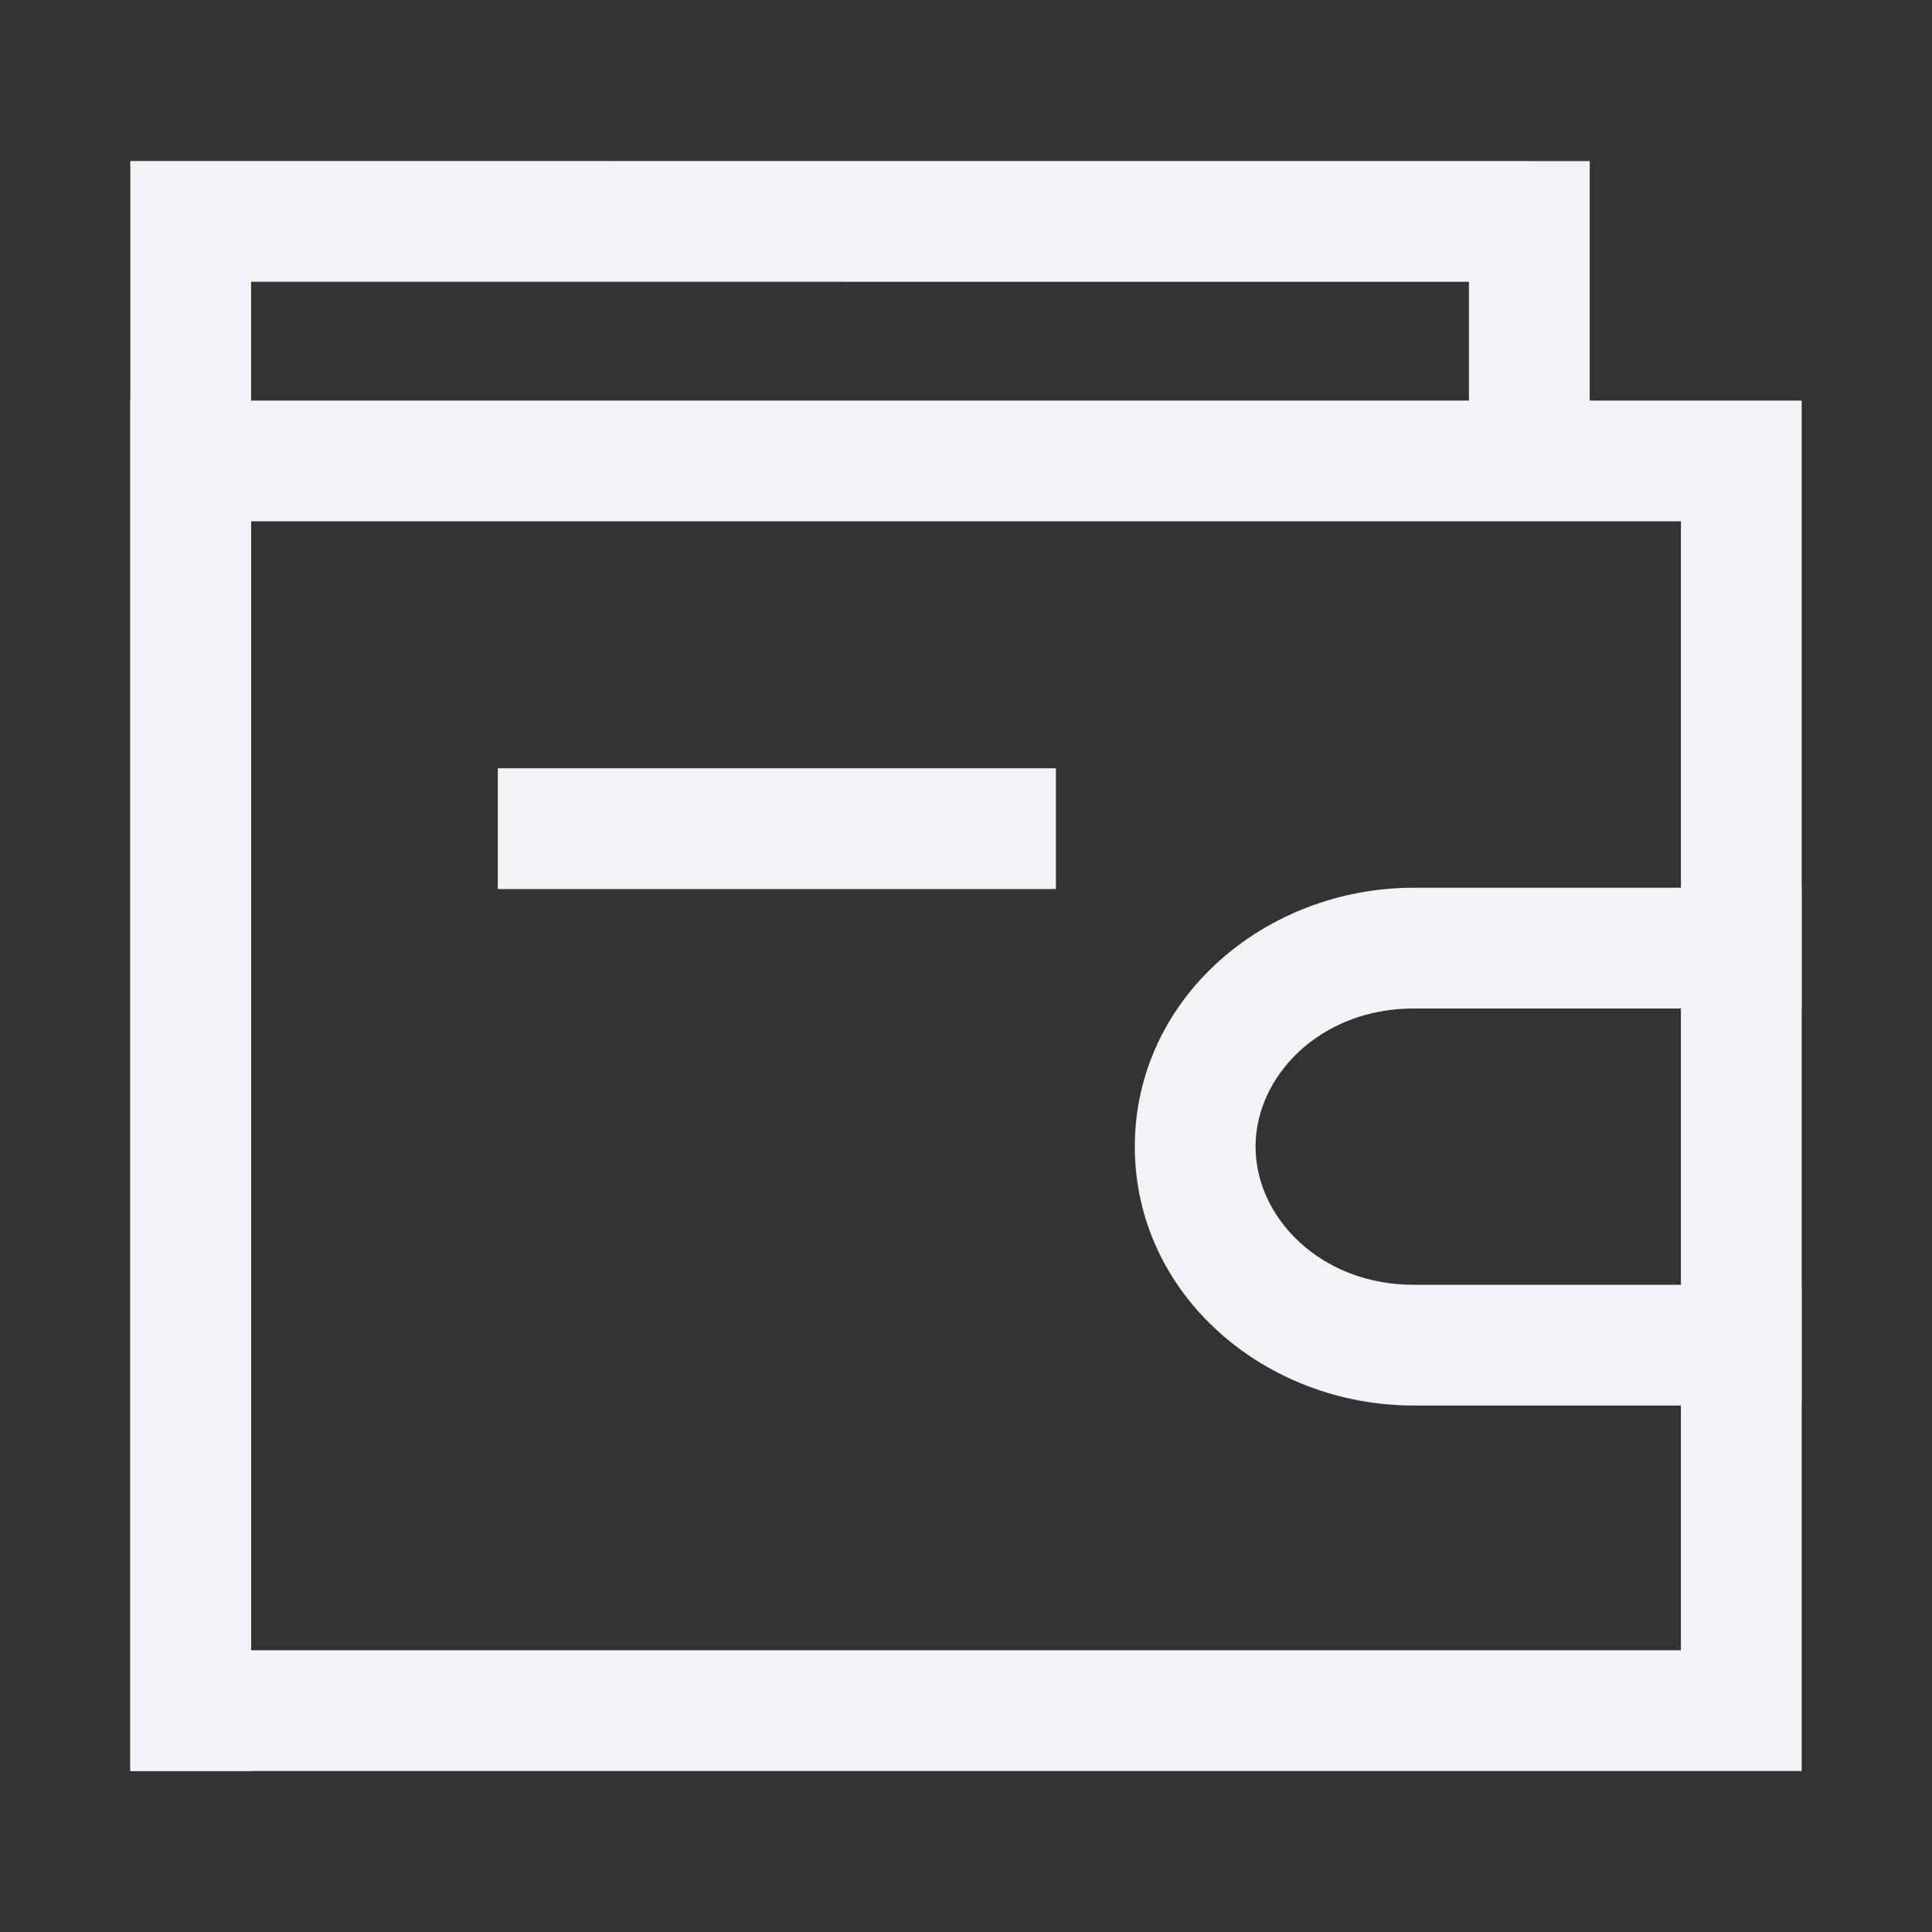
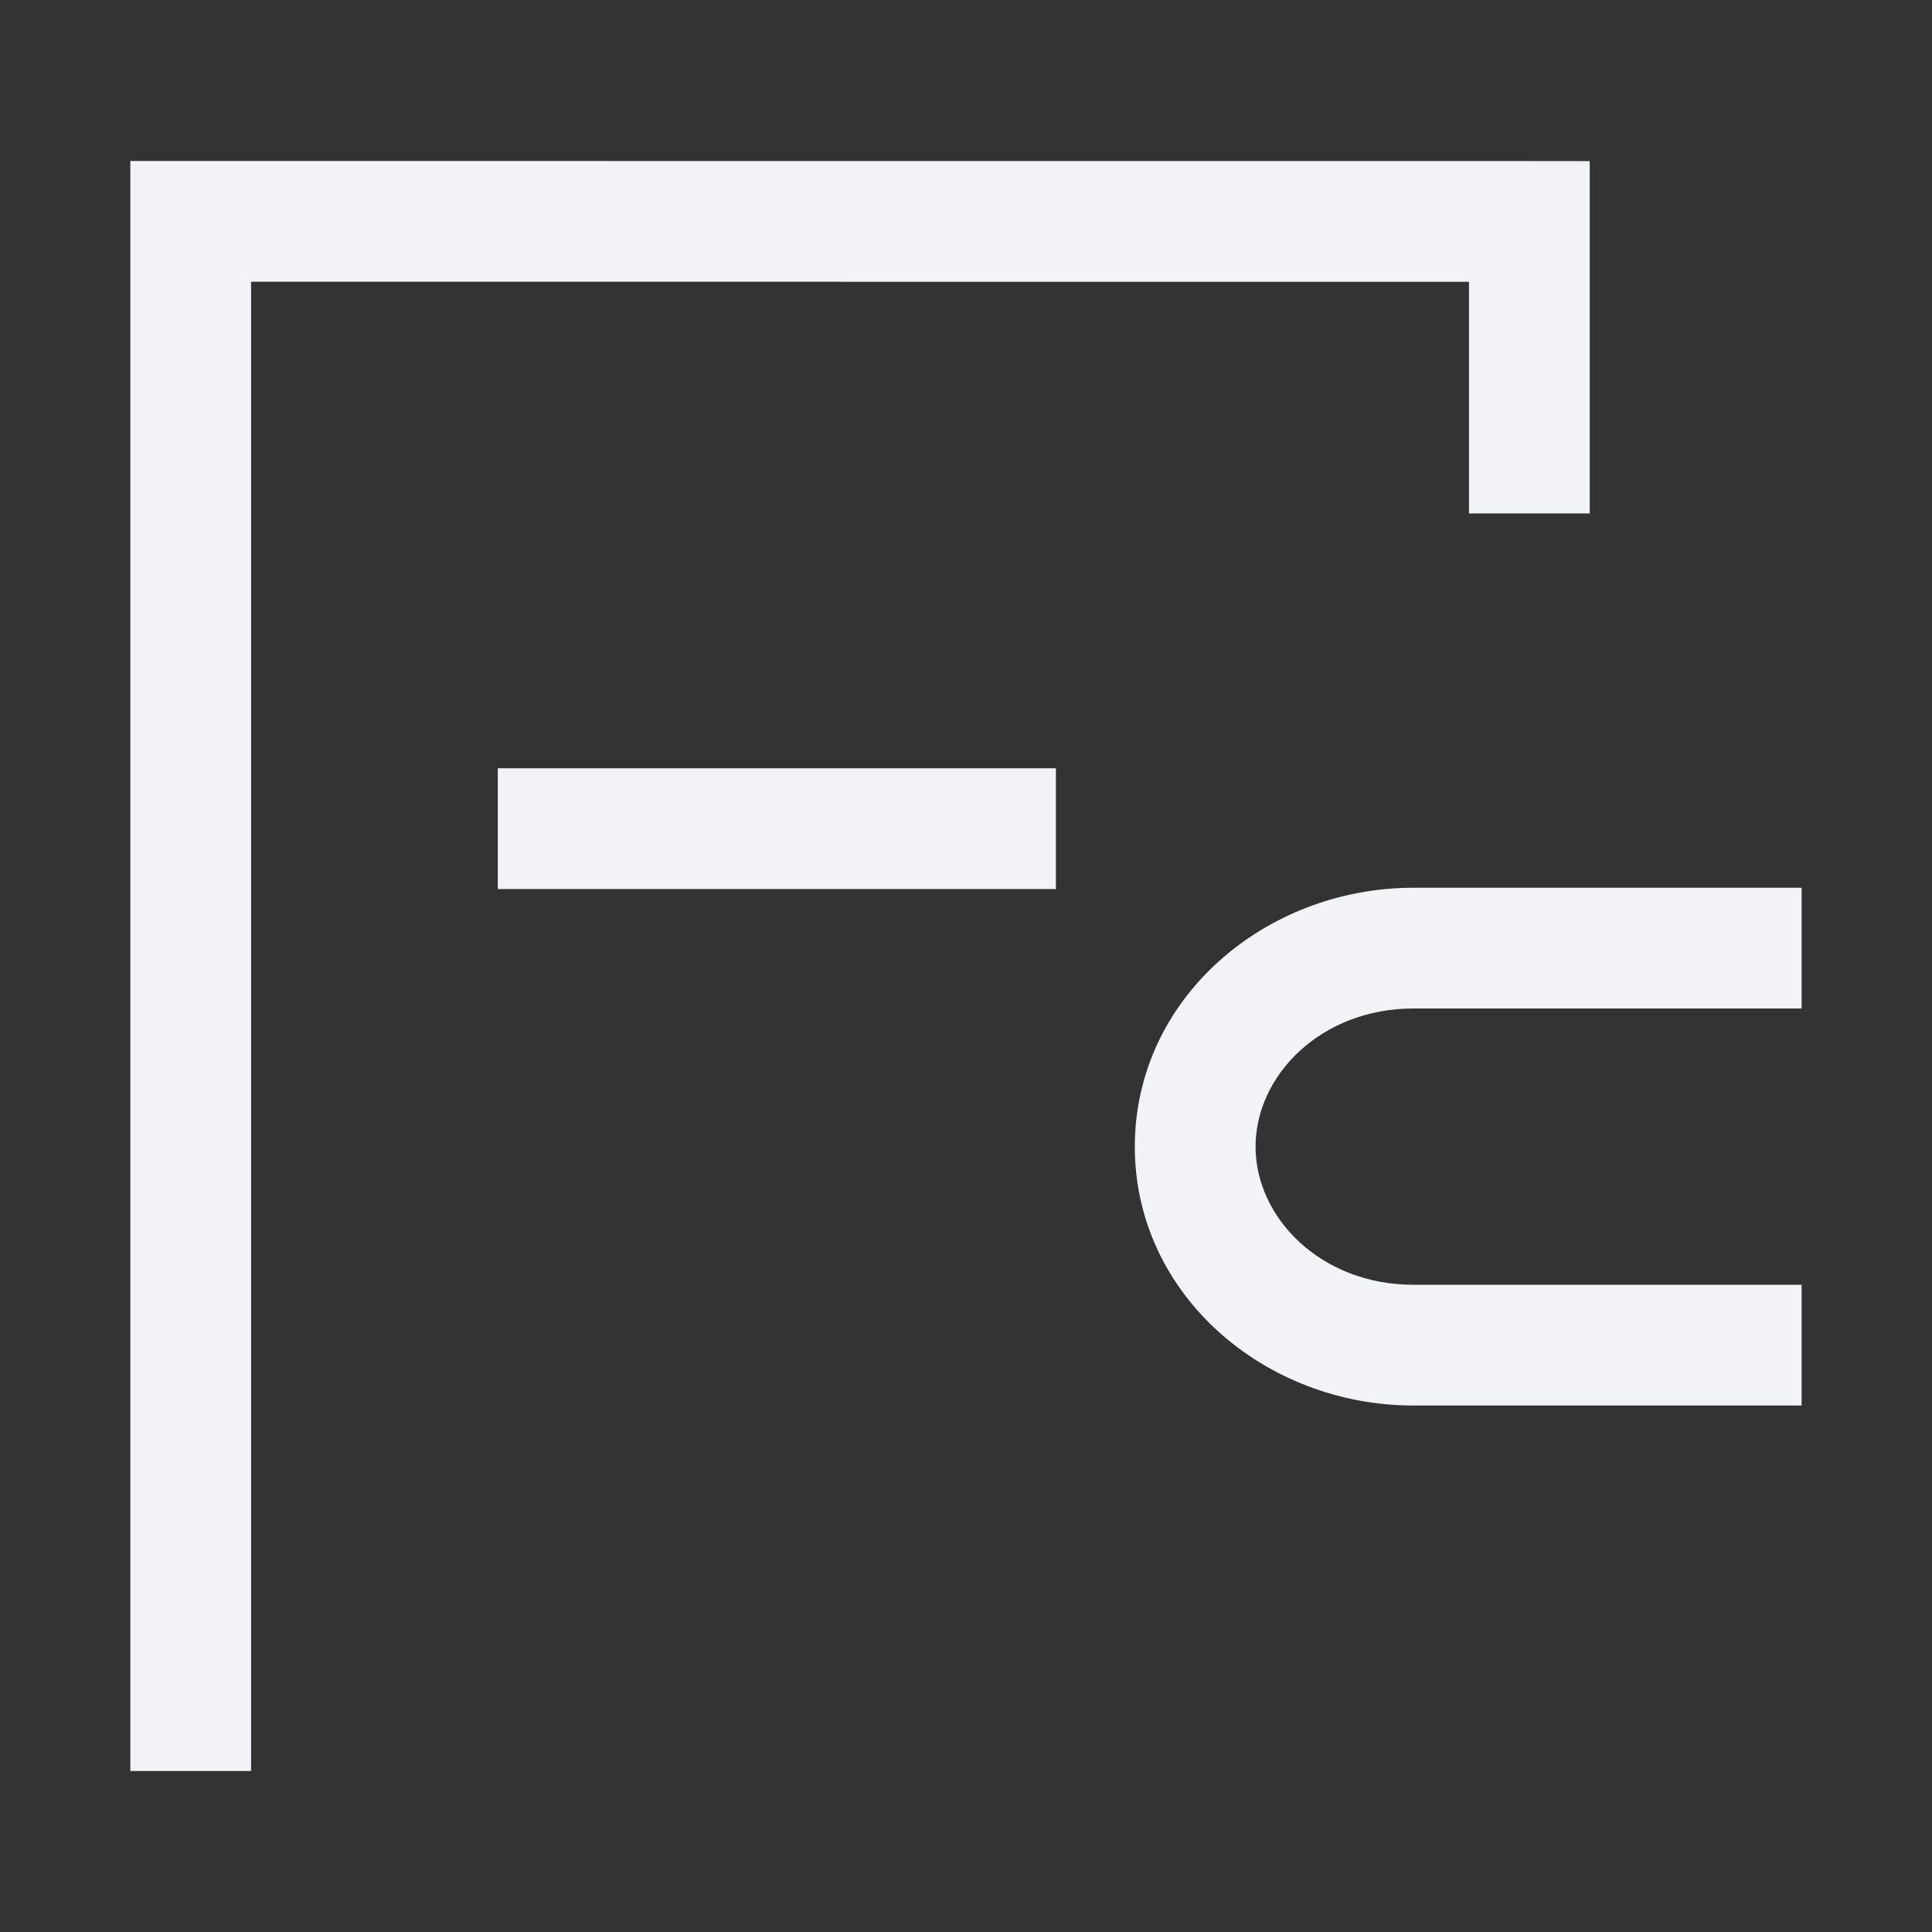
<svg xmlns="http://www.w3.org/2000/svg" width="24" height="24" viewBox="0 0 24 24" fill="none">
  <rect x="0" y="0" width="24" height="24" fill="#333333" stroke="none" />
  <path fill-rule="evenodd" clip-rule="evenodd" d="M17.556 11.028L22.38 11.028V12.528H17.556M17.556 12.528C16.406 12.529 15.597 13.362 15.597 14.244C15.597 15.127 16.407 15.959 17.556 15.96H22.38V17.46H17.556C15.714 17.459 14.098 16.085 14.097 14.245C14.097 12.403 15.715 11.029 17.556 11.028" fill="#F1F3F7" />
-   <path fill-rule="evenodd" clip-rule="evenodd" d="M1.619 4.976H22.381V22H1.619V4.976ZM3.119 6.476V20.5H20.881V6.476H3.119Z" fill="#F1F3F7" />
  <path fill-rule="evenodd" clip-rule="evenodd" d="M1.619 2L19.748 2.001V6.378H18.248V3.501L3.119 3.5V22H1.619V2Z" fill="#F1F3F7" />
  <path fill-rule="evenodd" clip-rule="evenodd" d="M6.184 9.544H13.117V11.044H6.184V9.544Z" fill="#F1F3F7" />
</svg>